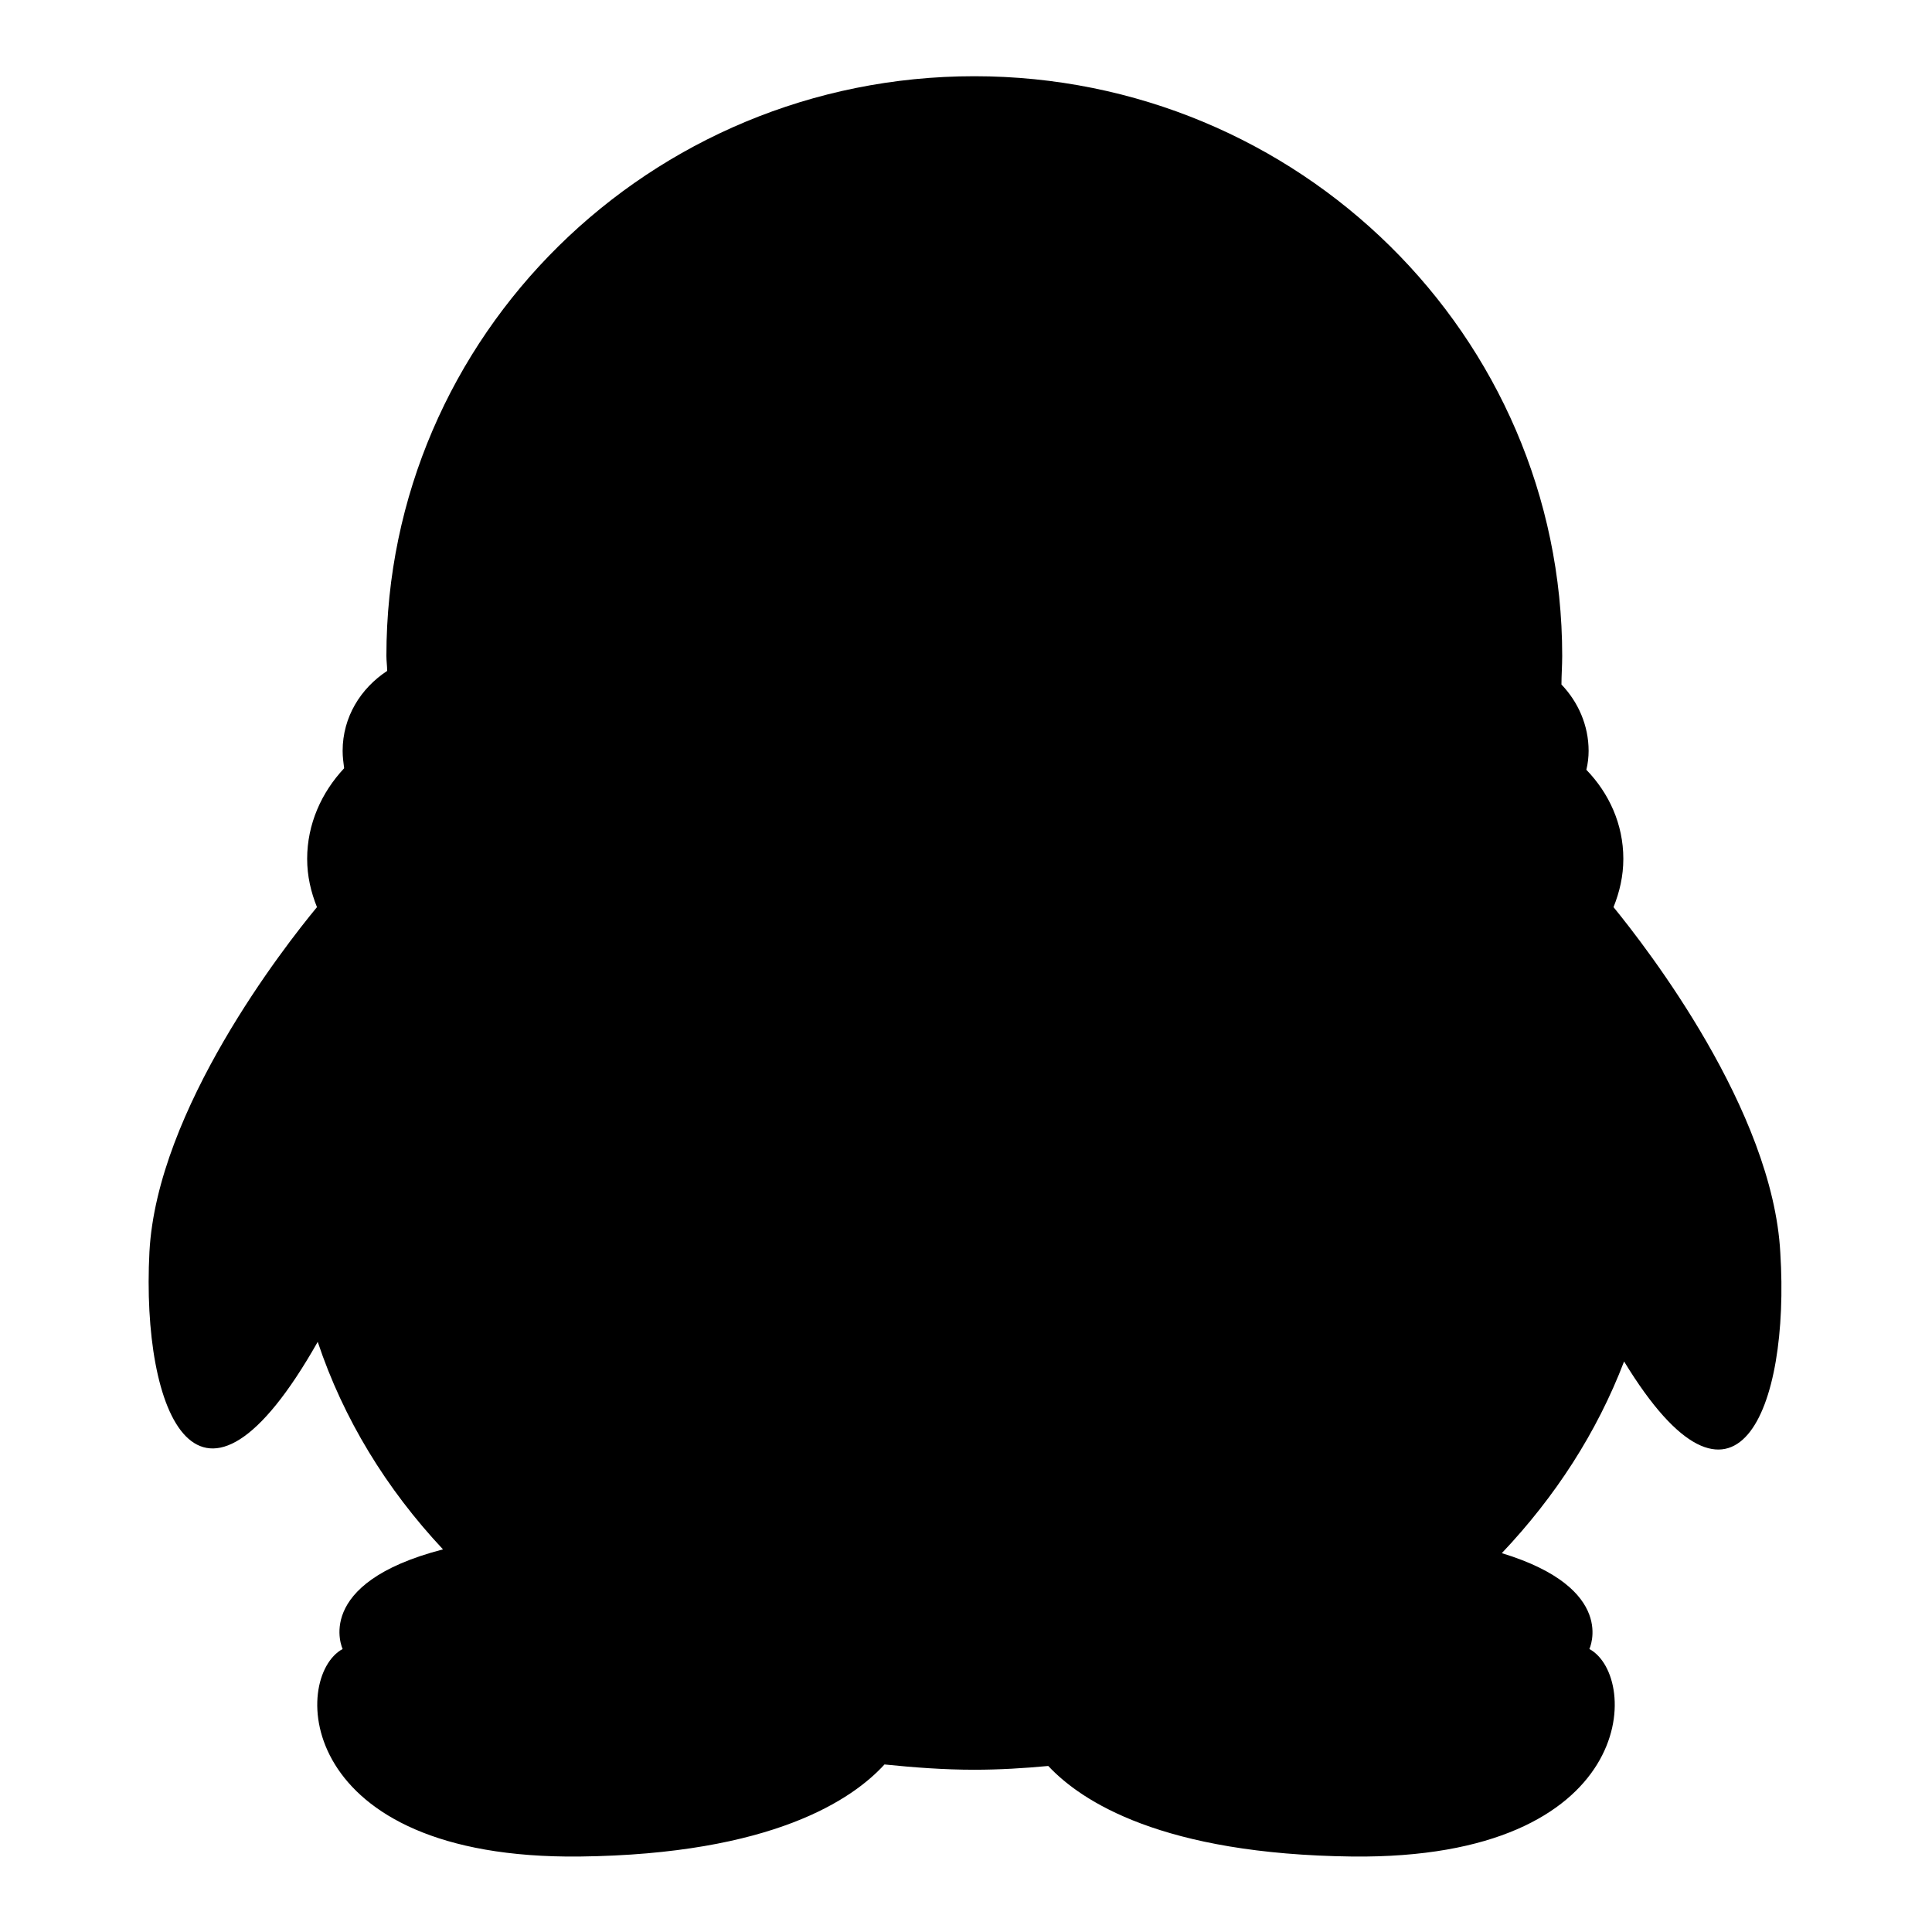
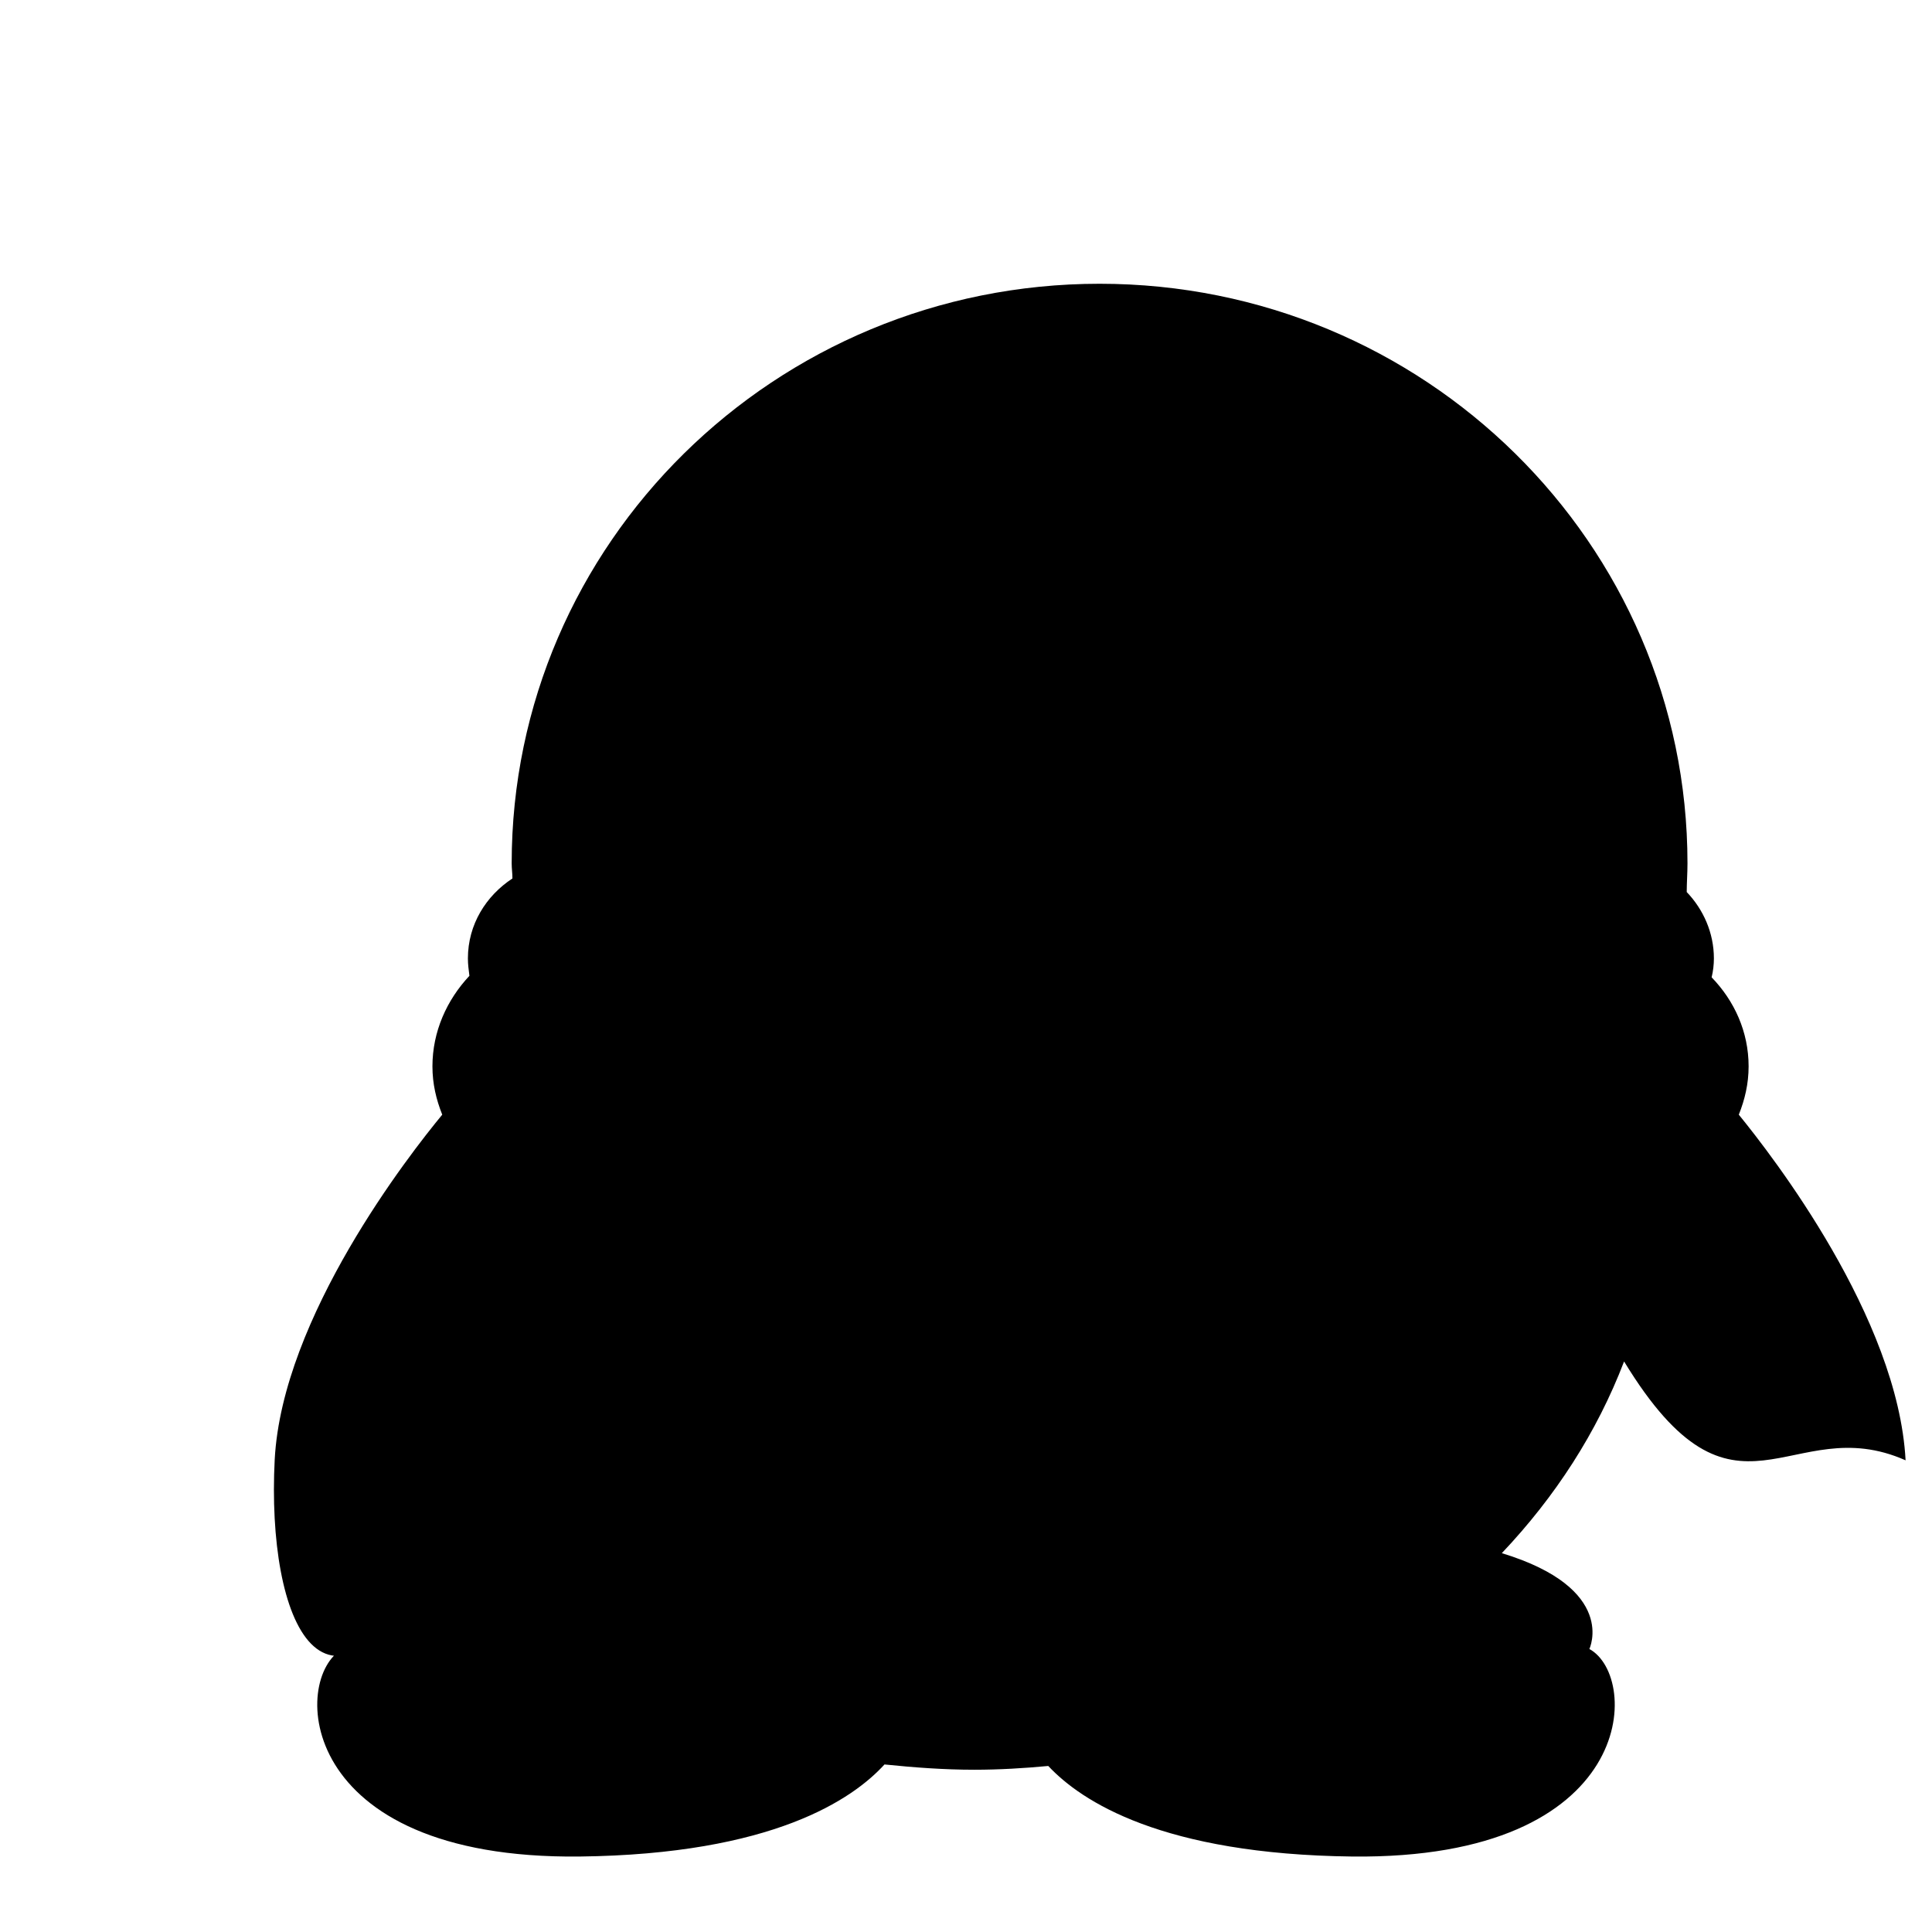
<svg xmlns="http://www.w3.org/2000/svg" version="1.1" x="0px" y="0px" viewBox="0 0 256 256" enable-background="new 0 0 256 256" xml:space="preserve">
  <g>
-     <path fill="#000000" d="M215.2,180.4c-3.6,9.4-9.1,17.9-16.2,25.4c15.4,4.7,11.6,12.7,11.6,12.7c6.8,3.7,6.4,27.9-31.4,27.5 c-25.2-0.3-35.9-7.3-40.3-12c-3.2,0.3-6.5,0.5-9.8,0.5c-4,0-8-0.3-11.9-0.7c-4.2,4.6-14.8,11.9-40.4,12.2 c-37.8,0.4-38.2-23.8-31.4-27.5c0,0-4.1-8.7,13.3-13.2c-7.5-8-13.2-17.3-16.6-27.5c-15.8,27.9-23.4,9.4-22.3-11.9 c1-18.9,17.9-40.5,22.2-45.7c-0.8-2-1.3-4.1-1.3-6.4c0-4.6,1.9-8.8,4.9-12c-0.1-0.8-0.2-1.5-0.2-2.3c0-4.5,2.4-8.3,5.9-10.6 c0-0.7-0.1-1.3-0.1-2c0-42.4,34.9-76.8,77.9-76.8s77.9,34.4,77.9,76.8c0,1.3-0.1,2.6-0.1,3.8c2.2,2.3,3.6,5.4,3.6,8.8 c0,0.8-0.1,1.7-0.3,2.5c3,3.1,4.9,7.2,4.9,11.8c0,2.3-0.5,4.4-1.3,6.4c4.4,5.4,21.1,26.9,22.1,45.8 C237.2,186.7,230,204.7,215.2,180.4L215.2,180.4z" />
+     <path fill="#000000" d="M215.2,180.4c-3.6,9.4-9.1,17.9-16.2,25.4c15.4,4.7,11.6,12.7,11.6,12.7c6.8,3.7,6.4,27.9-31.4,27.5 c-25.2-0.3-35.9-7.3-40.3-12c-3.2,0.3-6.5,0.5-9.8,0.5c-4,0-8-0.3-11.9-0.7c-4.2,4.6-14.8,11.9-40.4,12.2 c-37.8,0.4-38.2-23.8-31.4-27.5c0,0-4.1-8.7,13.3-13.2c-15.8,27.9-23.4,9.4-22.3-11.9 c1-18.9,17.9-40.5,22.2-45.7c-0.8-2-1.3-4.1-1.3-6.4c0-4.6,1.9-8.8,4.9-12c-0.1-0.8-0.2-1.5-0.2-2.3c0-4.5,2.4-8.3,5.9-10.6 c0-0.7-0.1-1.3-0.1-2c0-42.4,34.9-76.8,77.9-76.8s77.9,34.4,77.9,76.8c0,1.3-0.1,2.6-0.1,3.8c2.2,2.3,3.6,5.4,3.6,8.8 c0,0.8-0.1,1.7-0.3,2.5c3,3.1,4.9,7.2,4.9,11.8c0,2.3-0.5,4.4-1.3,6.4c4.4,5.4,21.1,26.9,22.1,45.8 C237.2,186.7,230,204.7,215.2,180.4L215.2,180.4z" />
  </g>
</svg>